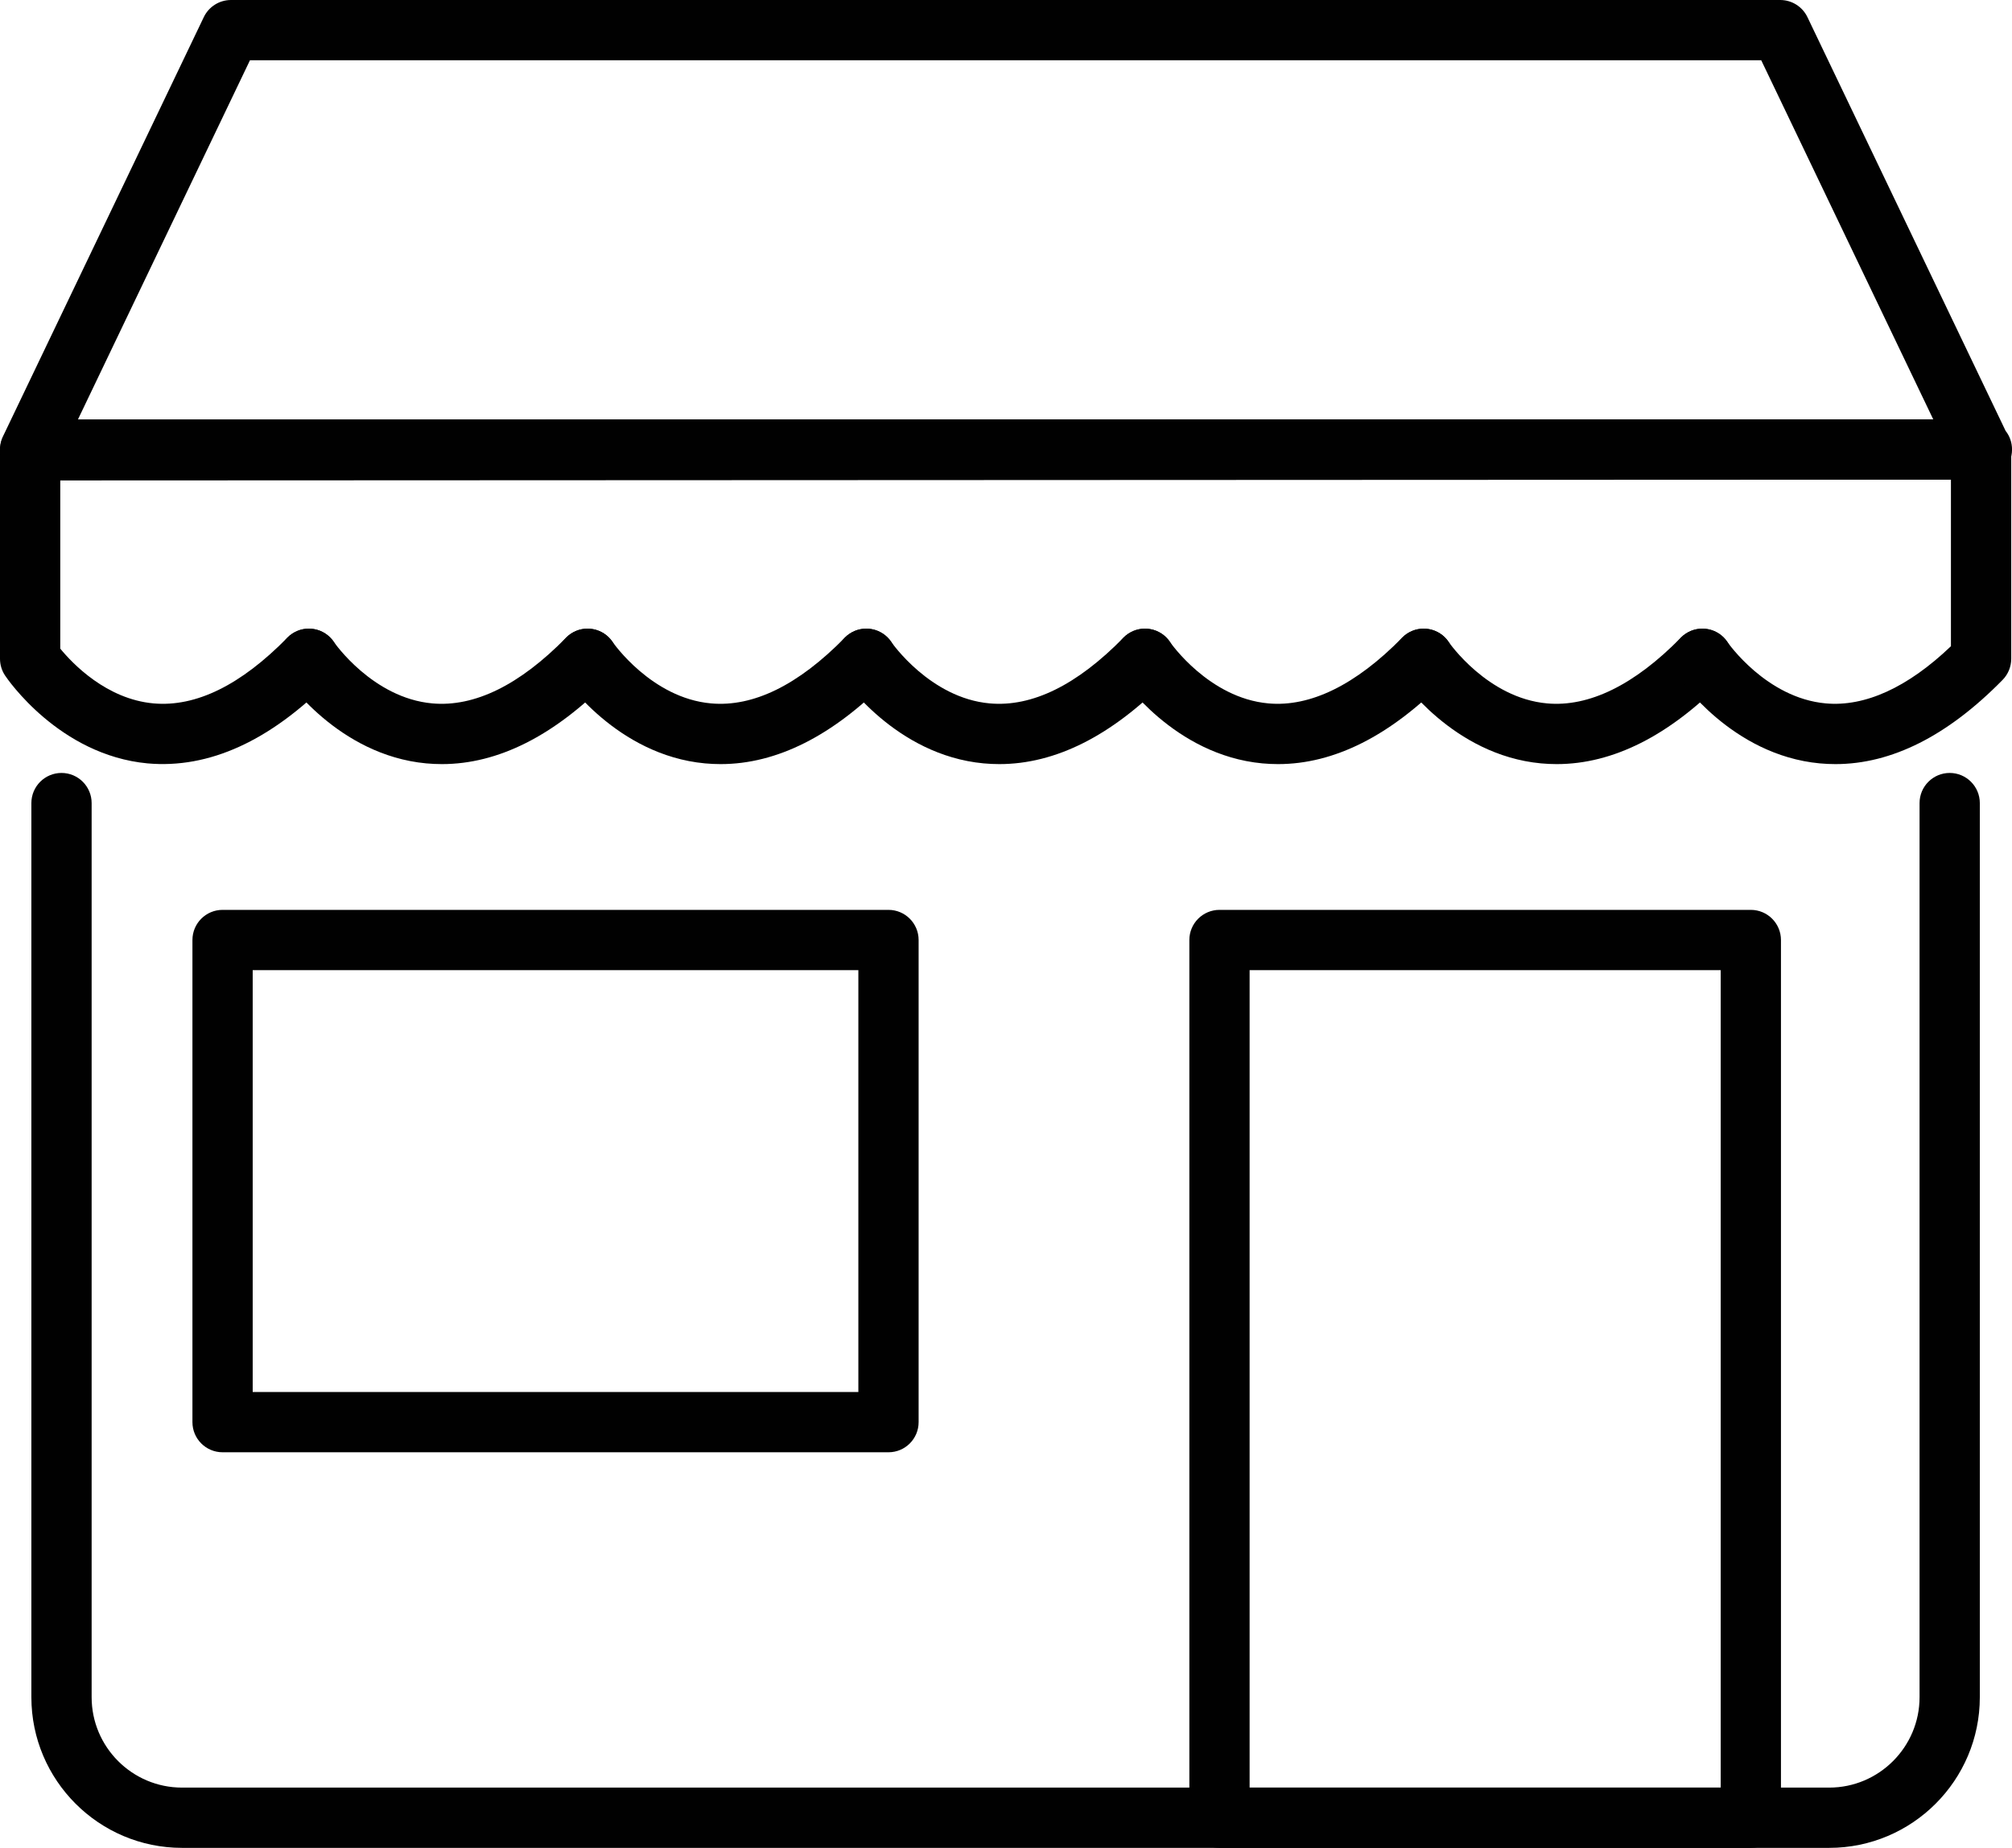
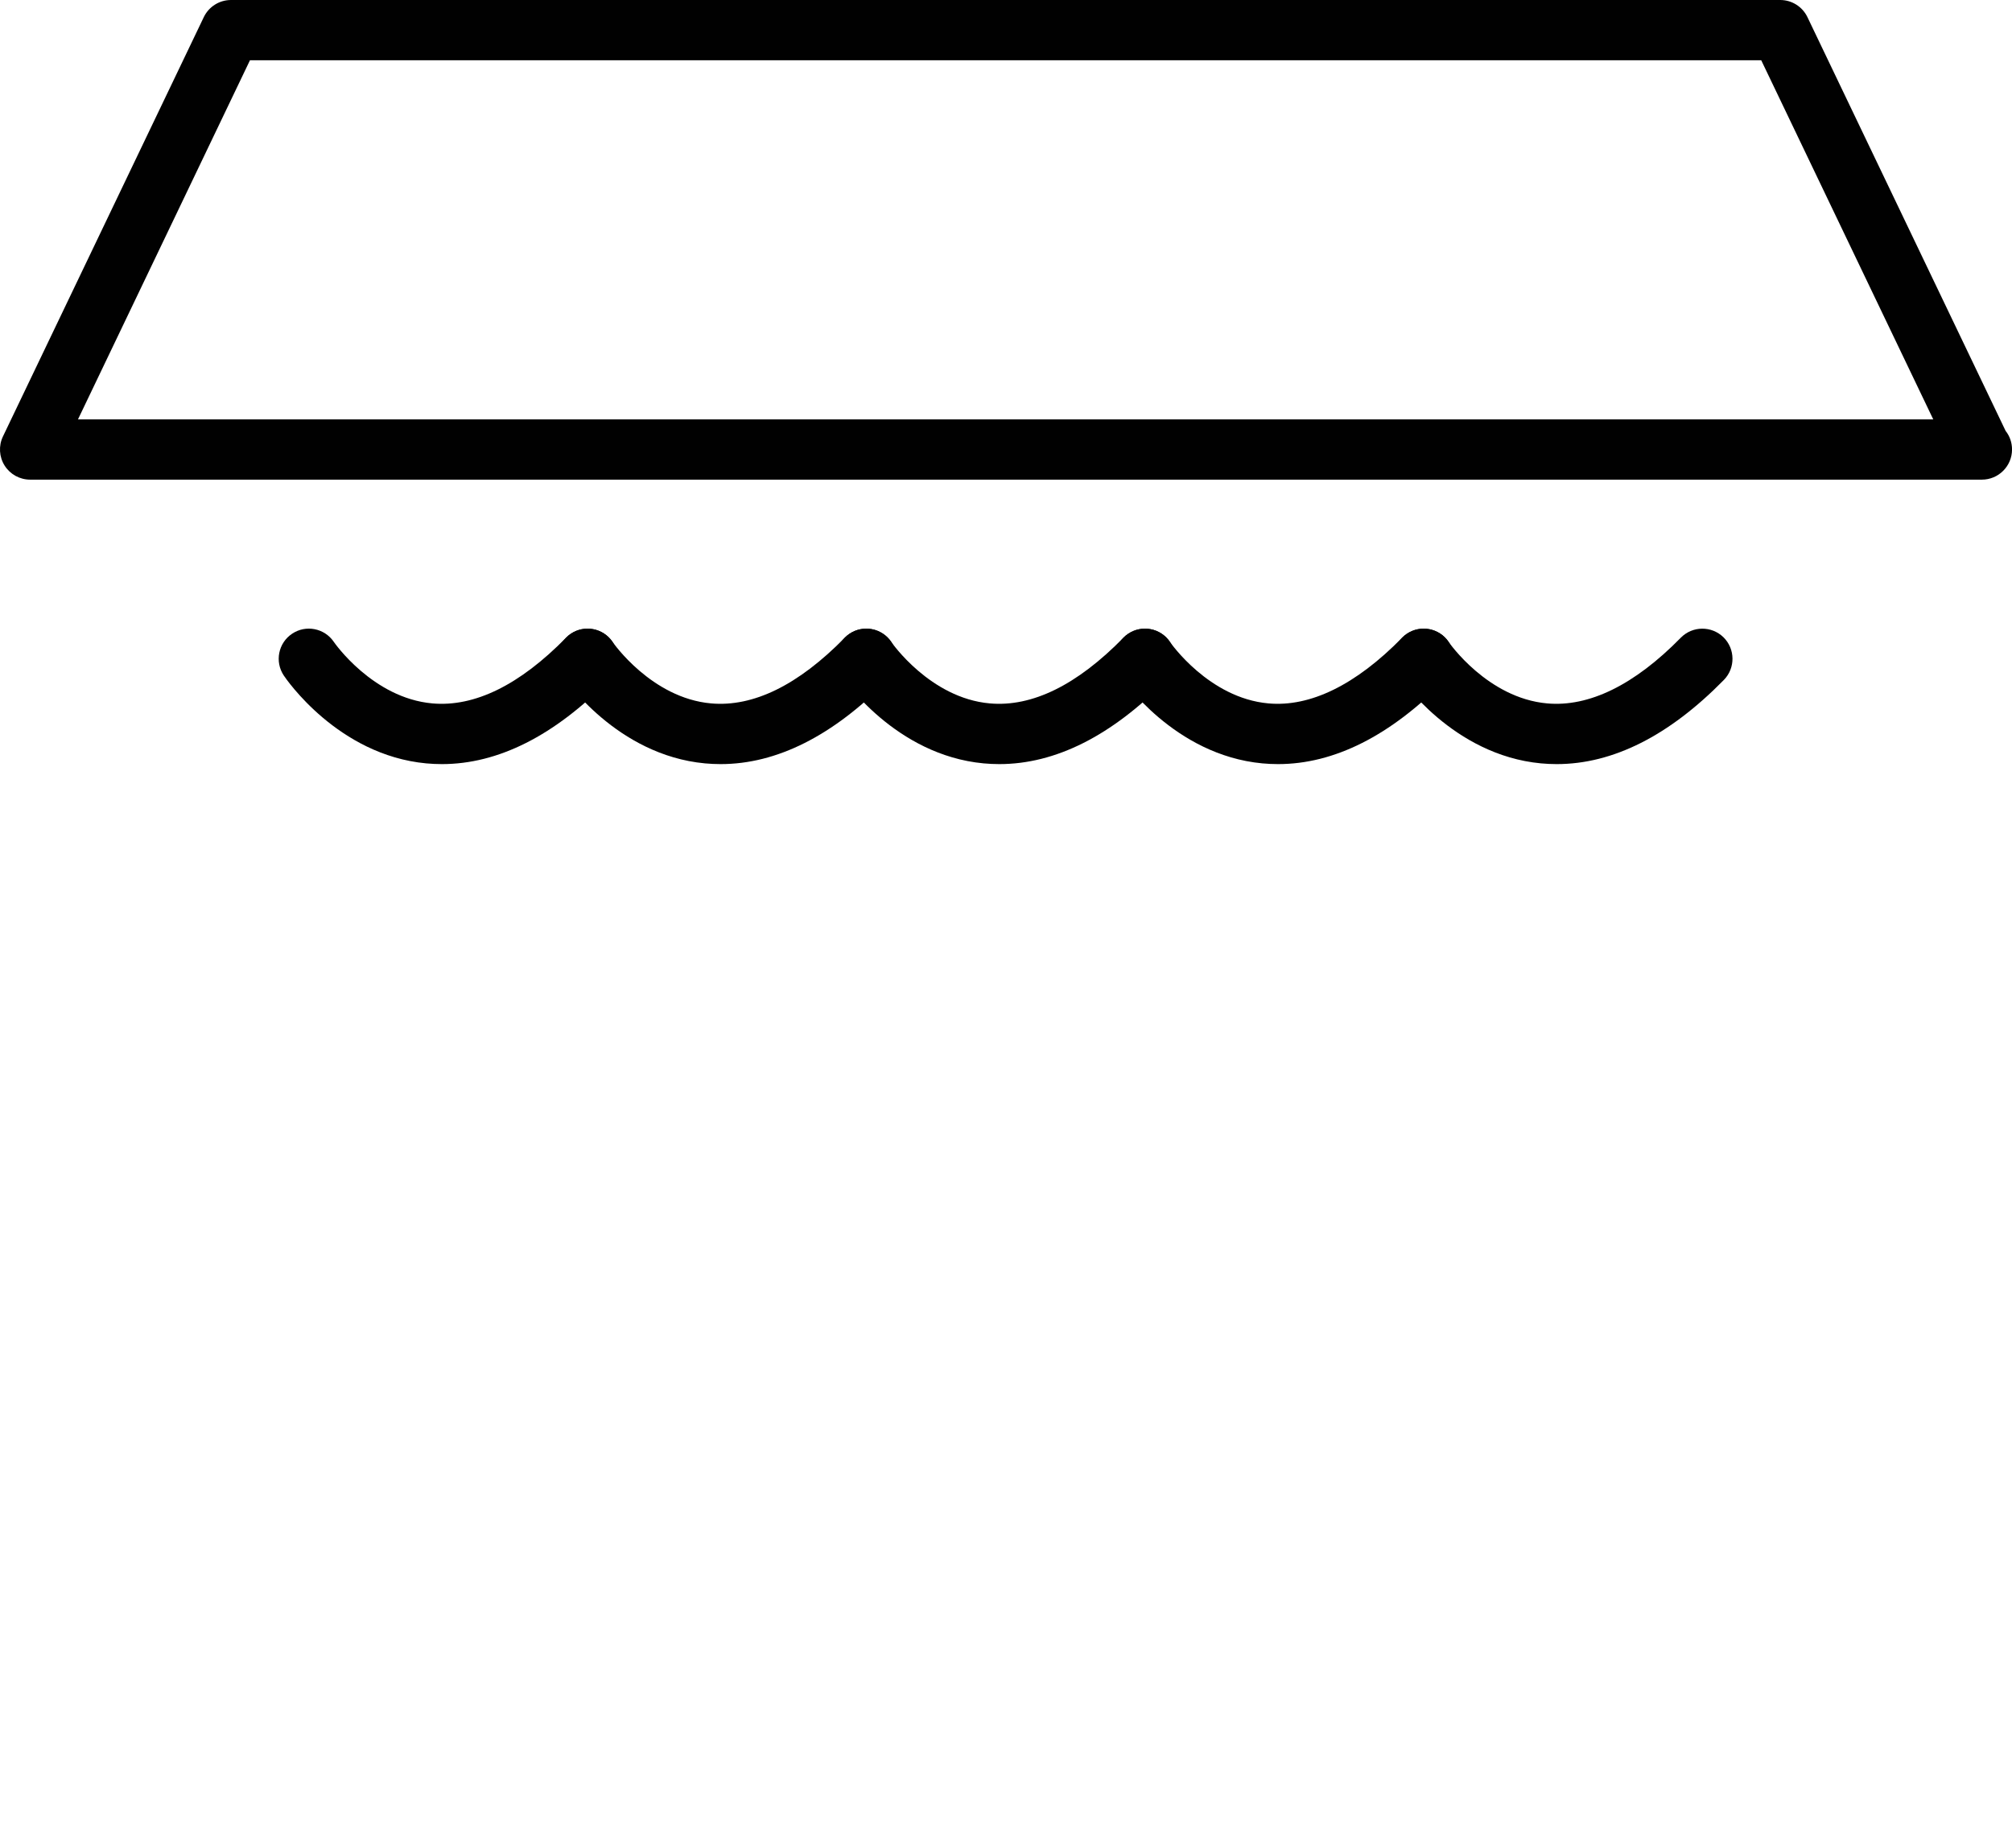
<svg xmlns="http://www.w3.org/2000/svg" version="1.1" id="Layer_1" x="0px" y="0px" width="50.082px" height="45.992px" viewBox="0 0 50.082 45.992" enable-background="new 0 0 50.082 45.992" xml:space="preserve">
  <g>
    <g>
-       <path fill="#010101" d="M45.531,45.992h-41c-2.068,0-3.75-1.683-3.75-3.75V19.988c0-0.414,0.336-0.75,0.75-0.75    s0.75,0.336,0.75,0.75v22.254c0,1.24,1.009,2.25,2.25,2.25h41c1.24,0,2.25-1.01,2.25-2.25V19.988c0-0.414,0.336-0.75,0.75-0.75    s0.75,0.336,0.75,0.75v22.254C49.281,44.31,47.599,45.992,45.531,45.992z" />
-     </g>
+       </g>
    <g>
-       <path fill="#010101" d="M22.116,36.146H5.54c-0.414,0-0.75-0.336-0.75-0.75v-12c0-0.414,0.336-0.75,0.75-0.75h16.576    c0.414,0,0.75,0.336,0.75,0.75v12C22.866,35.811,22.53,36.146,22.116,36.146z M6.29,34.646h15.076v-10.5H6.29V34.646z" />
-     </g>
+       </g>
    <g>
-       <path fill="#010101" d="M43.581,45.992H30.355c-0.414,0-0.75-0.336-0.75-0.75V23.396c0-0.414,0.336-0.75,0.75-0.75h13.226    c0.414,0,0.75,0.336,0.75,0.75v21.846C44.331,45.656,43.995,45.992,43.581,45.992z M31.105,44.492h11.726V24.146H31.105V44.492z" />
-     </g>
+       </g>
    <g>
      <path fill="#010101" d="M10.999,19.018c-0.13,0-0.259-0.006-0.389-0.018c-2.199-0.206-3.492-2.105-3.546-2.187    c-0.23-0.344-0.138-0.81,0.207-1.04c0.342-0.23,0.807-0.139,1.039,0.204l0,0c0.009,0.014,0.967,1.397,2.451,1.53    c1.05,0.094,2.173-0.456,3.329-1.635c0.29-0.296,0.765-0.3,1.061-0.011c0.296,0.29,0.301,0.765,0.011,1.061    C13.796,18.314,12.398,19.018,10.999,19.018z" />
    </g>
    <g>
      <path fill="#010101" d="M17.937,19.018c-0.13,0-0.259-0.006-0.389-0.018c-2.199-0.206-3.492-2.105-3.546-2.187    c-0.23-0.344-0.138-0.81,0.207-1.04c0.342-0.23,0.807-0.139,1.039,0.204l0,0c0.009,0.014,0.967,1.397,2.451,1.53    c1.052,0.094,2.173-0.456,3.329-1.635c0.29-0.296,0.765-0.3,1.061-0.011c0.296,0.29,0.301,0.765,0.011,1.061    C20.733,18.314,19.335,19.018,17.937,19.018z" />
    </g>
    <g>
      <path fill="#010101" d="M24.874,19.018c-0.13,0-0.259-0.006-0.389-0.018c-2.199-0.206-3.492-2.105-3.546-2.187    c-0.23-0.344-0.138-0.81,0.207-1.04c0.341-0.23,0.807-0.139,1.039,0.204l0,0c0.009,0.014,0.967,1.397,2.451,1.53    c1.054,0.094,2.174-0.456,3.328-1.635c0.292-0.296,0.765-0.3,1.062-0.011c0.295,0.29,0.3,0.765,0.011,1.061    C27.671,18.314,26.273,19.018,24.874,19.018z" />
    </g>
    <g>
      <path fill="#010101" d="M31.812,19.018c-0.13,0-0.26-0.006-0.389-0.018c-2.199-0.206-3.492-2.105-3.547-2.187    c-0.229-0.344-0.137-0.81,0.207-1.04c0.345-0.23,0.809-0.138,1.039,0.204l0,0c0.009,0.014,0.967,1.397,2.451,1.53    c1.037,0.094,2.173-0.456,3.328-1.635c0.292-0.296,0.765-0.3,1.062-0.011c0.295,0.29,0.3,0.765,0.011,1.061    C34.608,18.314,33.21,19.018,31.812,19.018z" />
    </g>
    <g>
      <path fill="#010101" d="M38.749,19.018c-0.13,0-0.26-0.006-0.389-0.018c-2.199-0.206-3.492-2.105-3.547-2.187    c-0.229-0.344-0.137-0.81,0.207-1.04c0.345-0.23,0.809-0.138,1.039,0.204l0,0c0.009,0.014,0.967,1.397,2.451,1.53    c1.039,0.094,2.173-0.456,3.328-1.635c0.291-0.296,0.765-0.3,1.062-0.011c0.295,0.29,0.3,0.765,0.011,1.061    C41.546,18.314,40.147,19.018,38.749,19.018z" />
    </g>
    <g>
-       <path fill="#010101" d="M45.687,19.018c-0.13,0-0.26-0.006-0.389-0.018c-2.199-0.206-3.492-2.105-3.547-2.187    c-0.229-0.344-0.137-0.81,0.207-1.04c0.344-0.23,0.809-0.138,1.039,0.204l0,0c0.009,0.014,0.967,1.397,2.451,1.53    c0.97,0.087,2.033-0.39,3.114-1.423v-4.146L1.5,11.958v4.186c0.306,0.373,1.15,1.258,2.323,1.363    c1.054,0.094,2.173-0.456,3.329-1.635c0.291-0.296,0.765-0.3,1.061-0.011c0.296,0.29,0.301,0.765,0.011,1.061    C6.732,18.443,5.198,19.137,3.672,19c-2.199-0.206-3.492-2.105-3.546-2.187C0.044,16.69,0,16.545,0,16.396v-5.188    c0-0.414,0.335-0.75,0.75-0.75l48.563-0.021l0,0c0.199,0,0.39,0.079,0.53,0.22s0.22,0.332,0.22,0.53v5.209    c0,0.196-0.077,0.385-0.214,0.525C48.483,18.314,47.086,19.018,45.687,19.018z" />
-     </g>
+       </g>
    <g>
      <path fill="#010101" d="M49.332,11.938c-0.005,0-0.013,0.001-0.02,0H0.75c-0.258,0-0.497-0.132-0.635-0.35    c-0.137-0.218-0.153-0.492-0.042-0.724l5-10.438C5.198,0.166,5.461,0,5.75,0h38.563c0.289,0,0.552,0.166,0.677,0.426l4.933,10.298    c0.101,0.127,0.16,0.289,0.16,0.464C50.082,11.602,49.747,11.938,49.332,11.938z M1.941,10.438h46.181L43.84,1.5H6.222    L1.941,10.438z" />
    </g>
  </g>
</svg>